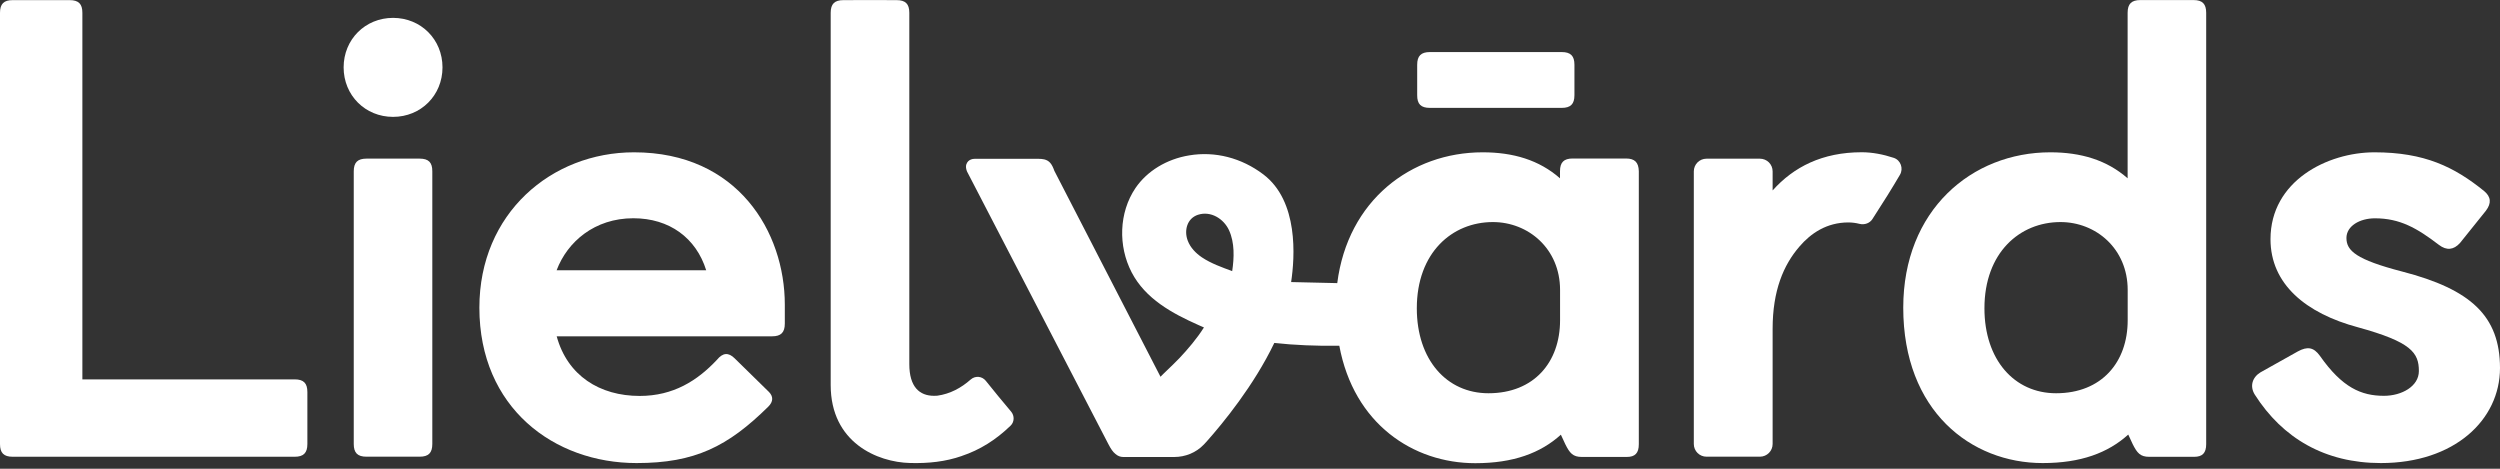
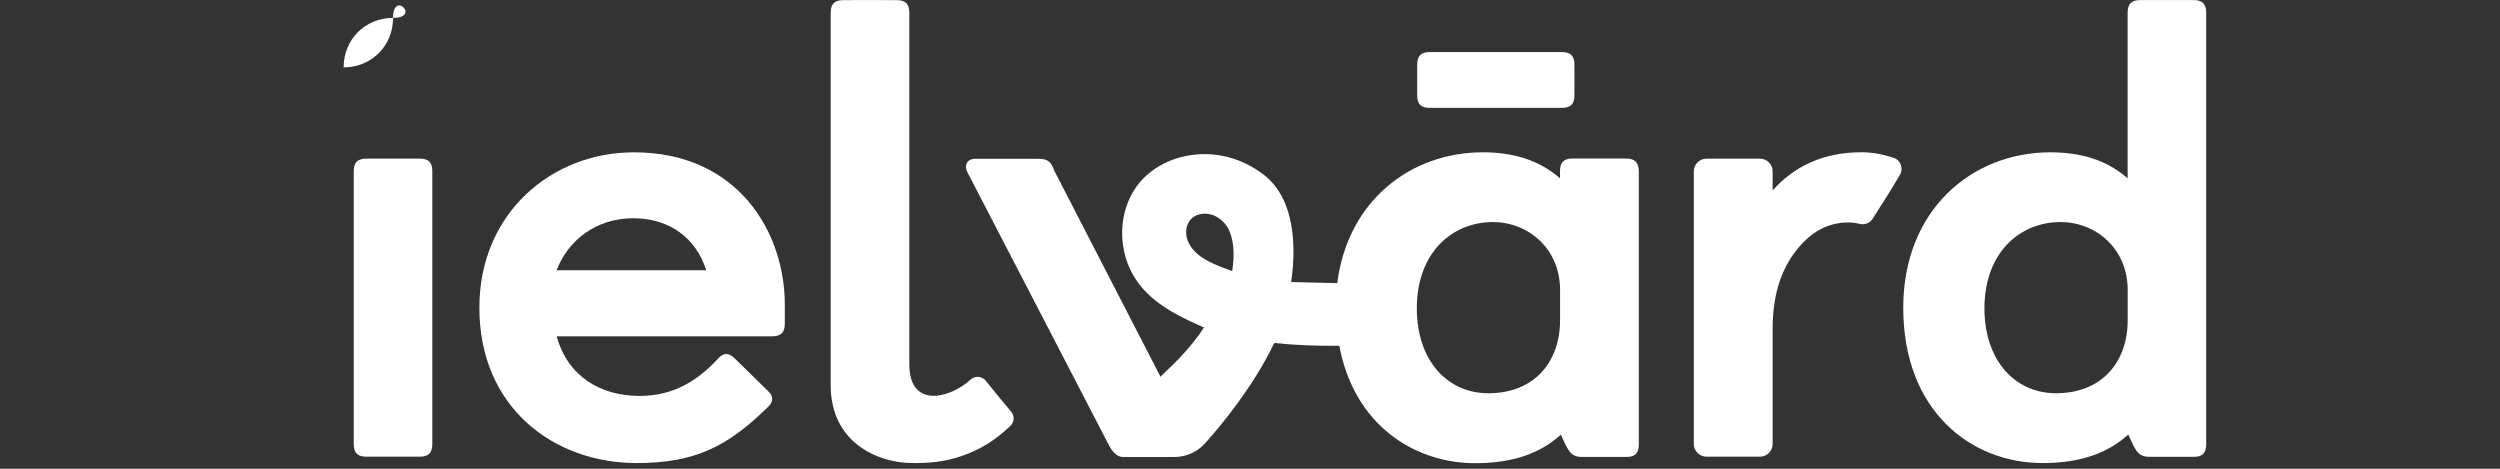
<svg xmlns="http://www.w3.org/2000/svg" version="1.1" id="Layer_1" x="0px" y="0px" viewBox="0 0 400 75" style="enable-background:new 0 0 400 75;" xml:space="preserve">
  <rect x="0" y="0" width="400" height="75" fill="#333333" stroke="none" />
  <style type="text/css">
	.st0{fill:#FFFFFF;}
</style>
  <g>
    <g>
      <path class="st0" d="M161.78,65.86c-1.38-1.63-2.73-3.28-4.06-4.94c-0.61-0.75-1.69-0.84-2.42-0.19    c-1.52,1.34-3.27,2.29-5.32,2.58c-0.18,0.01-0.35,0.02-0.53,0.02c-2.33,0-3.96-1.42-3.96-5.07V15.42V3.72V2.05    c0-1.42-0.61-2.03-2.03-2.03h-1.55c-0.04,0-0.08-0.01-0.12-0.01h-5.18c-0.05,0-0.08,0-0.12,0.01h-1.55    c-1.41,0-2.03,0.61-2.03,2.03v1.67v11.71V61.6c0,9.24,7.5,12.35,12.68,12.48c2.95,0.08,5.69-0.21,8.32-1.13    c0.01,0,0.01-0.01,0.01-0.01c2.81-0.94,5.38-2.52,7.77-4.83C162.31,67.52,162.34,66.53,161.78,65.86" />
-       <path class="st0" d="M47.15,60.7H13.18V2.05c0-1.42-0.6-2.03-2.03-2.03H2.03C0.62,0.01,0,0.62,0,2.05v69    c0,1.42,0.6,2.03,2.03,2.03h45.12c1.41,0,2.03-0.61,2.03-2.03v-8.32C49.18,61.3,48.57,60.7,47.15,60.7" />
-       <path class="st0" d="M62.89,2.86c-4.46,0-7.91,3.45-7.91,7.92s3.45,7.92,7.91,7.92c4.46,0,7.91-3.45,7.91-7.92    S67.35,2.86,62.89,2.86" />
+       <path class="st0" d="M62.89,2.86c-4.46,0-7.91,3.45-7.91,7.92c4.46,0,7.91-3.45,7.91-7.92    S67.35,2.86,62.89,2.86" />
      <path class="st0" d="M67.15,25.38h-8.52c-1.41,0-2.03,0.61-2.03,2.03v43.63c0,1.42,0.61,2.03,2.03,2.03h8.52    c1.41,0,2.02-0.61,2.02-2.03V27.42C69.18,25.99,68.57,25.38,67.15,25.38" />
      <path class="st0" d="M89.06,43.24c1.72-4.56,6.08-8.32,12.27-8.32c5.78,0,10.04,3.15,11.66,8.32H89.06z M101.44,24.37    c-13.19,0-24.74,9.74-24.74,24.86c0,16.03,11.96,24.86,25.15,24.86c9.33,0,14.6-2.64,21.08-9.03c0.81-0.81,0.81-1.62,0.11-2.34    l-5.48-5.37c-1.02-1.02-1.92-0.91-2.84,0.21c-3.14,3.35-6.99,5.79-12.37,5.79c-6.39,0-11.56-3.24-13.28-9.54h34.47    c1.41,0,2.03-0.61,2.03-2.03v-3.04C125.57,37.15,118.06,24.37,101.44,24.37" />
      <path class="st0" d="M228.78,17.26h21.1c1.42,0,2.03-0.61,2.03-2.03v-4.87c0-1.42-0.61-2.03-2.03-2.03h-21.1    c-1.41,0-2.03,0.61-2.03,2.03v4.87C226.74,16.66,227.35,17.26,228.78,17.26" />
      <path class="st0" d="M340.43,51.25c0,6.69-4.16,11.67-11.46,11.67c-6.69,0-11.46-5.37-11.46-13.59c0-8.93,5.67-13.8,12.17-13.8    c5.67,0,10.75,4.26,10.75,10.86v4.87H340.43z M350.97,0.01h-8.52c-1.41,0-2.03,0.61-2.03,2.03v26.49    c-3.35-2.94-7.5-4.16-12.37-4.16c-12.57,0-23.53,9.24-23.53,24.86c0,16.54,10.85,24.86,22.31,24.86c6.08,0,10.44-1.62,13.69-4.56    l0.71,1.53c0.71,1.42,1.22,2.03,2.64,2.03h7.2c1.32,0,1.92-0.61,1.92-2.03v-69C352.99,0.63,352.39,0.01,350.97,0.01" />
-       <path class="st0" d="M384.36,43.45c-7.4-1.92-8.93-3.34-8.93-5.37c0-1.92,2.13-3.15,4.56-3.15c3.96,0,6.69,1.53,10.25,4.26    c1.22,0.92,2.33,0.81,3.35-0.3l4.16-5.18c0.91-1.21,0.81-2.23-0.3-3.15c-4.77-3.86-9.53-6.19-17.54-6.19    c-7.5,0-16.63,4.56-16.63,13.9c0,7.2,5.67,11.87,14,14.1c8.52,2.34,9.74,4.06,9.74,7c0,2.43-2.73,3.96-5.58,3.96    c-3.65,0-6.69-1.32-10.25-6.39c-1.02-1.42-2.03-1.53-3.54-0.71l-5.98,3.35c-1.32,0.81-1.73,2.23-0.91,3.55    c4.46,7,11.25,10.96,20.18,10.96c11.76,0,19.06-6.9,19.06-15.22C399.98,50.55,395.32,46.29,384.36,43.45" />
      <path class="st0" d="M299.6,35.03c1.87-2.89,3.04-4.77,4.39-7.06c0.59-1,0.13-2.34-0.98-2.71c-1.68-0.56-3.44-0.9-5.13-0.9    c-6.31,0-10.9,2.35-14.26,6.11v-3.05c0-1.13-0.91-2.03-2.03-2.03h-8.55c-1.13,0-2.03,0.91-2.03,2.03v43.62    c0,1.13,0.91,2.03,2.03,2.03h8.55c1.12,0,2.03-0.91,2.03-2.03V52.61c0-6.11,1.73-10.19,4.28-13.15c1.83-2.14,4.38-3.87,7.84-3.87    c0.59,0,1.2,0.08,1.79,0.23C298.33,36.01,299.17,35.72,299.6,35.03" />
      <path class="st0" d="M249.61,51.25c0,6.69-4.16,11.67-11.46,11.67c-6.69,0-11.46-5.37-11.46-13.59c0-8.93,5.67-13.8,12.17-13.8    c5.67,0,10.75,4.26,10.75,10.86v4.87H249.61z M197.15,43.38c-1.65-0.62-3.36-1.21-4.84-2.2c-0.99-0.67-1.85-1.56-2.27-2.67    c-0.62-1.62-0.12-3.58,1.65-4.15c2.03-0.65,4.09,0.62,4.95,2.47C197.56,38.83,197.47,41.24,197.15,43.38 M260.15,25.36h-8.52    c-1.41,0-2.03,0.61-2.03,2.03v1.14c-3.35-2.94-7.5-4.16-12.37-4.16c-11.48,0-21.59,7.7-23.27,20.93l-7.38-0.17    c0.6-3.99,1.21-12.95-4.45-17.23c-3.5-2.65-7.72-3.73-11.85-3.04c-3.62,0.59-6.75,2.51-8.6,5.22c-2.67,3.95-2.79,9.3-0.62,13.49    c2.21,4.25,6.48,6.56,10.7,8.44c0.29,0.12,0.58,0.25,0.87,0.38c-1.08,1.73-2.59,3.5-3.92,4.91c-0.69,0.71-1.37,1.37-1.98,1.95    c-0.39,0.38-0.75,0.71-1.05,1.03l-16.98-32.94c-0.39-1.1-0.79-1.65-1.66-1.85h-0.02c-0.24-0.05-0.52-0.08-0.85-0.08h-10.23    c-0.42,0-0.79,0.15-1.04,0.4c-0.01,0-0.01,0.01-0.01,0.02c-0.06,0.06-0.11,0.12-0.15,0.19c-0.02,0.05-0.05,0.1-0.07,0.16    c-0.01,0.04-0.04,0.06-0.05,0.1c-0.04,0.11-0.06,0.22-0.06,0.33c-0.01,0.25,0.04,0.53,0.17,0.84l22.62,43.63    c0.38,0.73,0.71,1.23,1.13,1.56c0.34,0.3,0.77,0.48,1.23,0.48h1.17h6.98c1.79,0,3.51-0.69,4.75-1.99    c0.01-0.01,0.02-0.02,0.05-0.05c0.07-0.08,0.15-0.16,0.22-0.24c0.05-0.06,0.1-0.12,0.16-0.17c2.64-2.97,7.57-8.97,10.85-15.8    c3.19,0.35,6.69,0.5,10.4,0.45c2.32,12.5,11.81,18.79,21.76,18.79c6.08,0,10.44-1.62,13.69-4.56l0.71,1.53    c0.71,1.43,1.22,2.03,2.64,2.03h7.2c1.32,0,1.92-0.61,1.92-2.03V27.39C262.17,25.98,261.57,25.36,260.15,25.36" />
    </g>
  </g>
</svg>